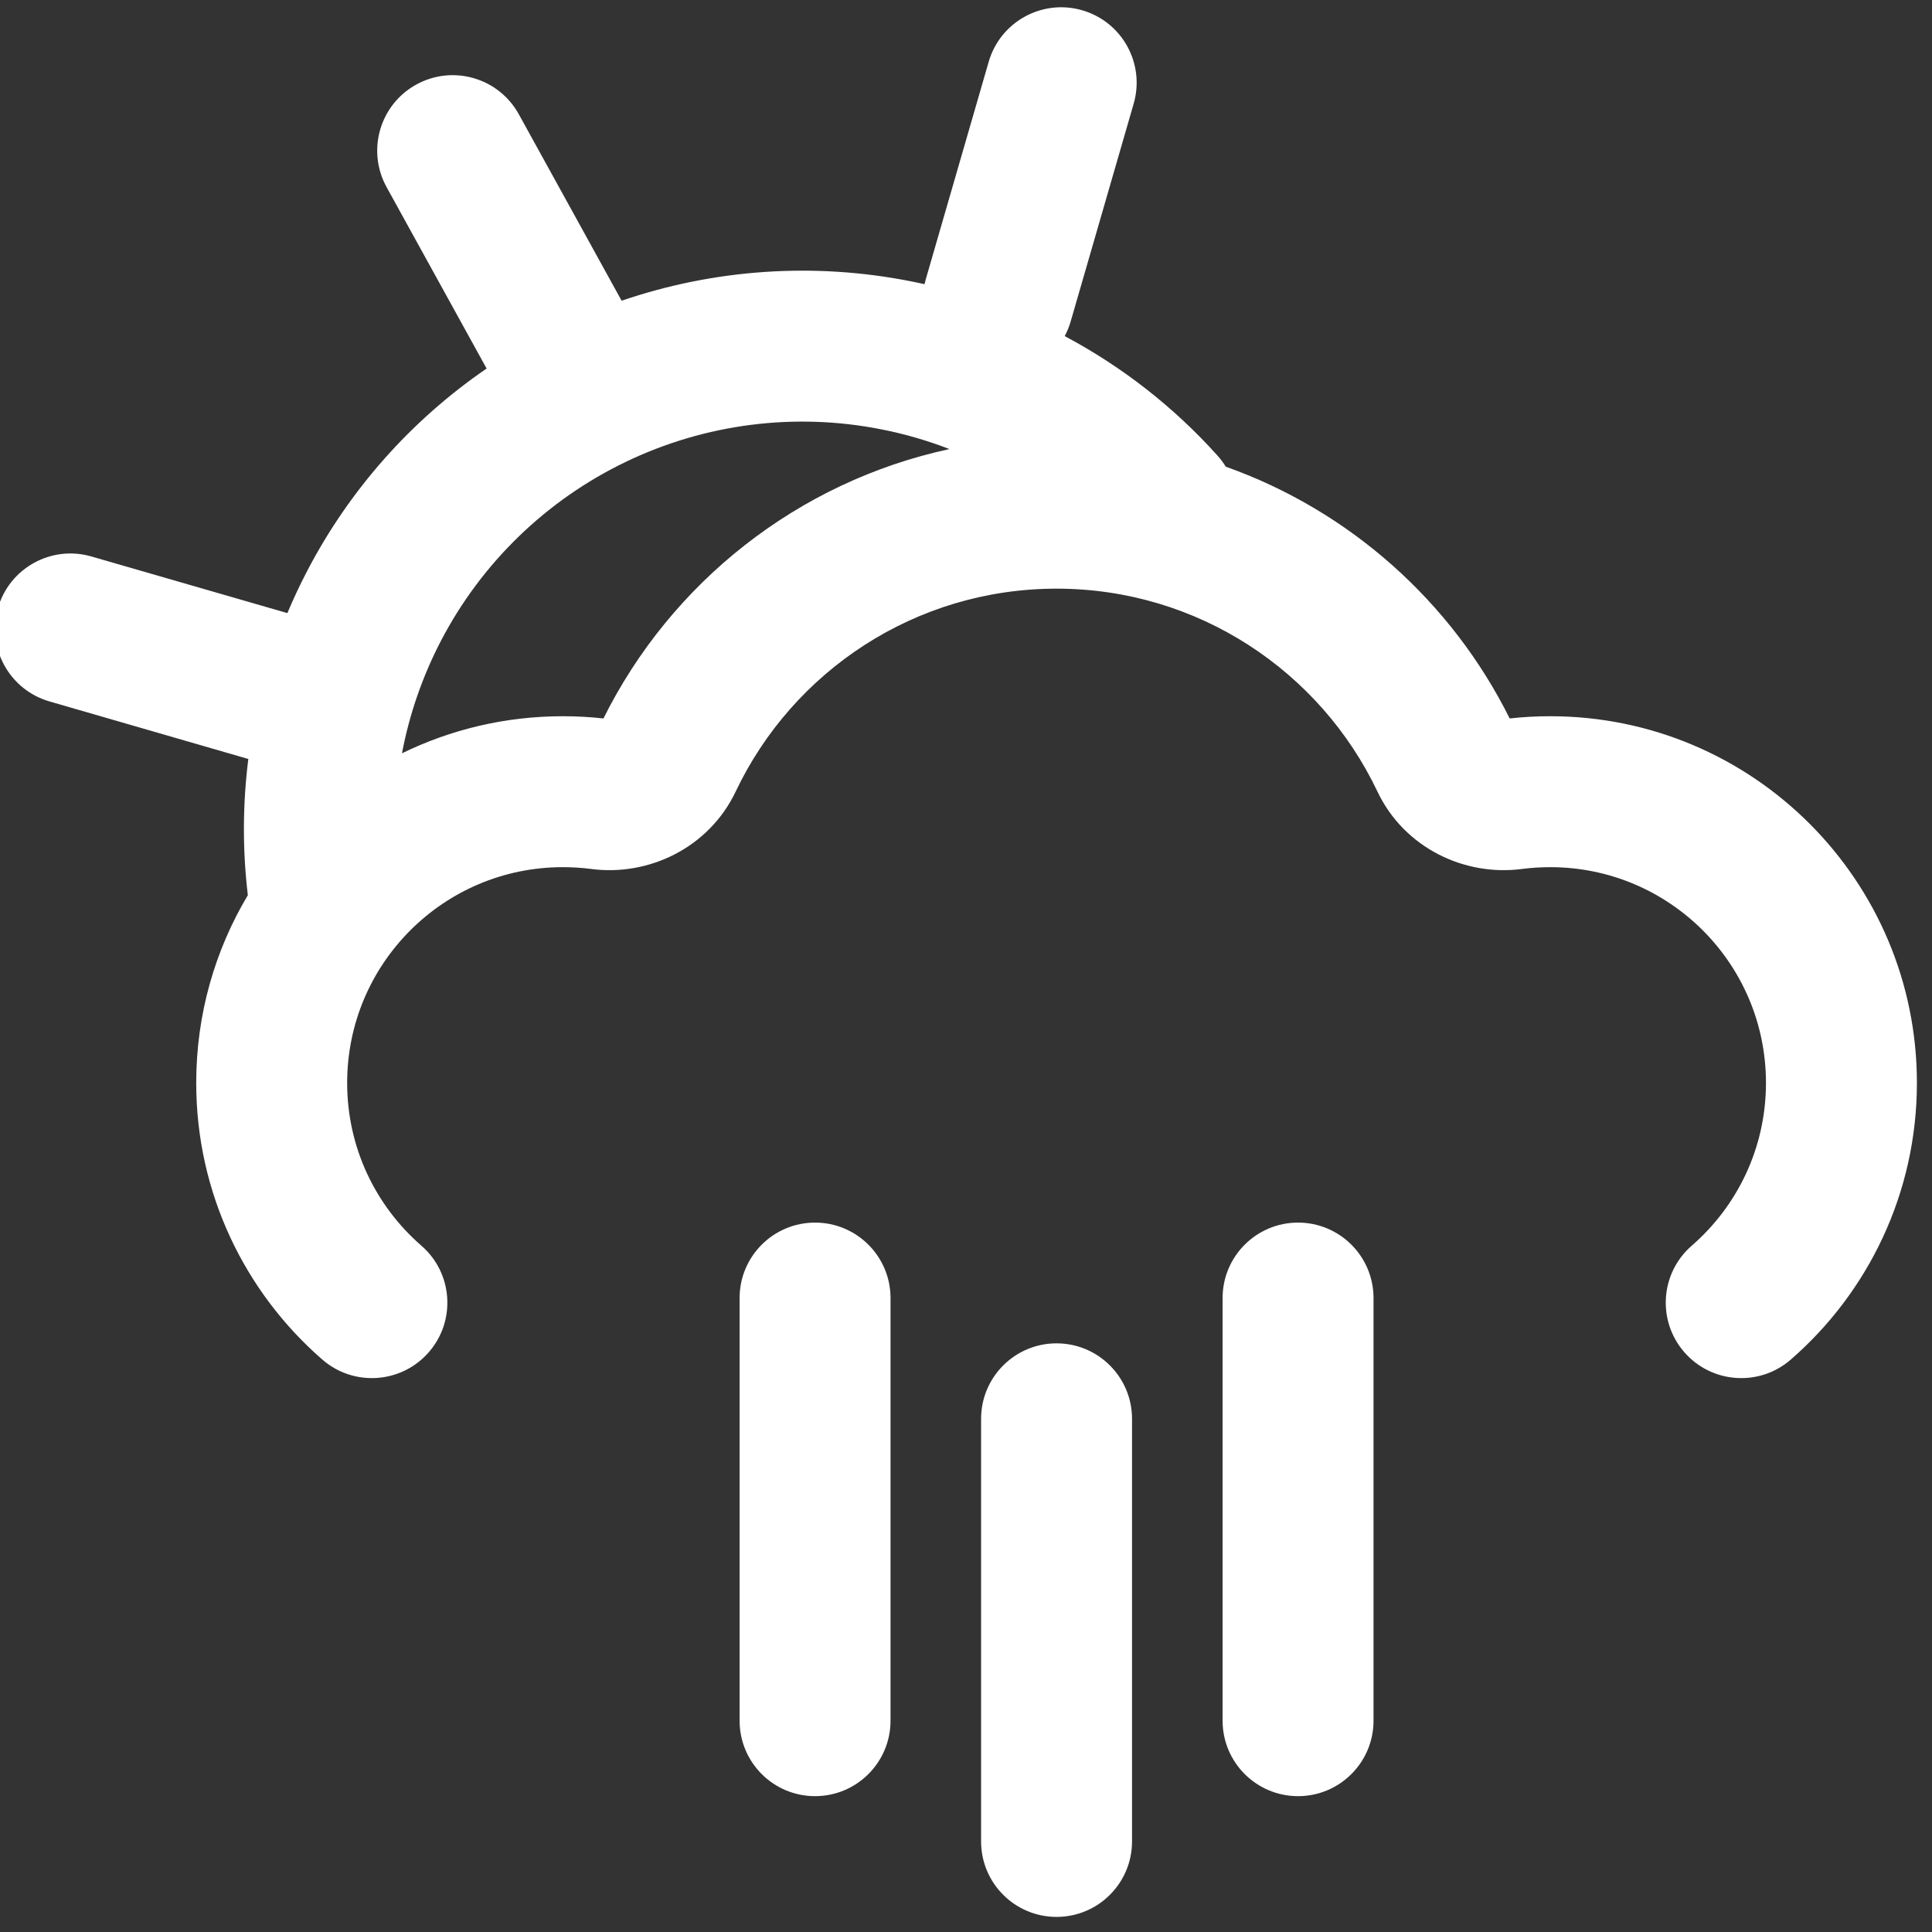
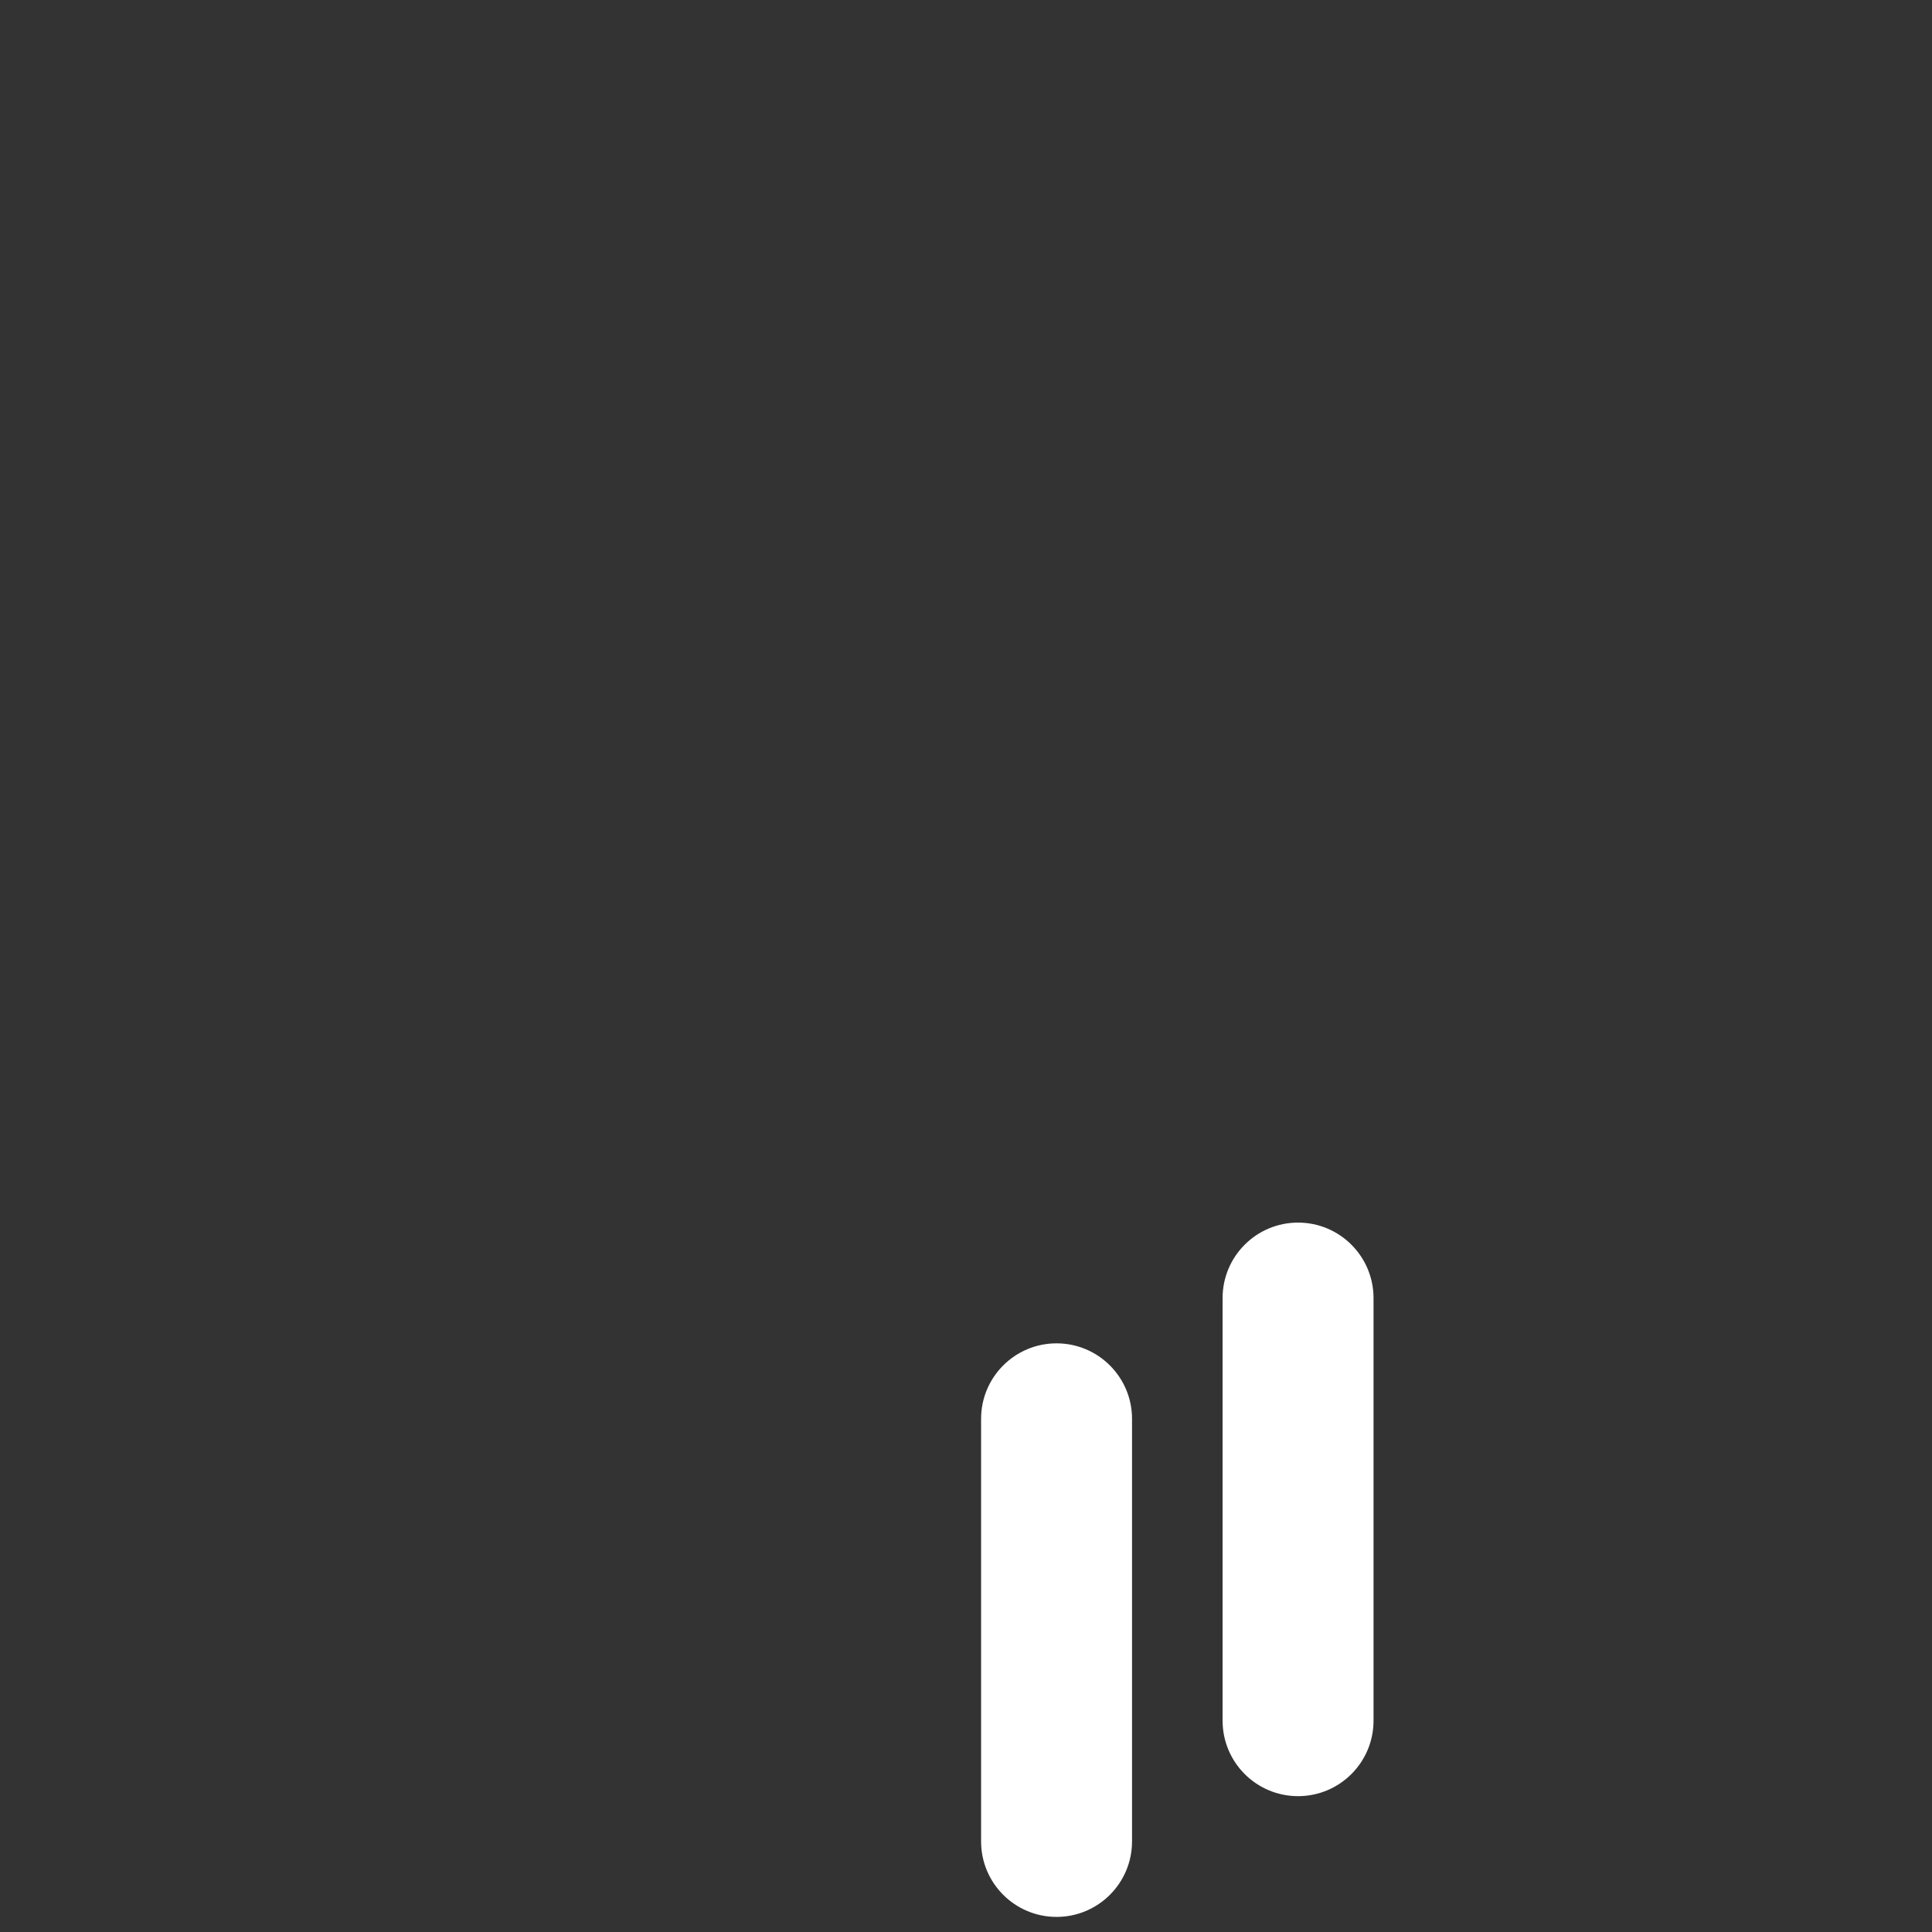
<svg xmlns="http://www.w3.org/2000/svg" width="32" height="32" viewBox="0 0 32 32" fill="none">
  <rect x="0" y="0" width="32" height="32" fill="#333333" stroke="none" />
  <g clip-path="url(#clip0_7321_126070)">
-     <path fill-rule="evenodd" clip-rule="evenodd" d="M18.777 1.718C18.969 1.054 18.587 0.361 17.924 0.17C17.261 -0.022 16.568 0.36 16.376 1.023L15.334 4.625C15.326 4.653 15.319 4.68 15.313 4.707C15.236 4.69 15.158 4.673 15.08 4.658C13.479 4.342 11.828 4.457 10.296 4.981L8.593 1.892C8.259 1.287 7.499 1.067 6.894 1.401C6.29 1.734 6.07 2.494 6.403 3.099L8.06 6.104C6.815 6.957 5.791 8.107 5.087 9.458C4.968 9.686 4.859 9.919 4.76 10.155L1.514 9.217C0.851 9.025 0.158 9.407 -0.034 10.07C-0.226 10.733 0.156 11.426 0.82 11.618L4.113 12.571C4.019 13.316 4.015 14.074 4.105 14.827C3.562 15.736 3.25 16.799 3.25 17.936C3.25 19.766 4.061 21.408 5.339 22.519C5.86 22.972 6.65 22.917 7.103 22.396C7.556 21.875 7.501 21.086 6.98 20.633C6.224 19.976 5.75 19.012 5.75 17.936C5.75 15.962 7.349 14.363 9.322 14.363C9.482 14.363 9.639 14.373 9.793 14.393C10.741 14.518 11.742 14.044 12.186 13.109C13.131 11.121 15.157 9.75 17.5 9.75C19.843 9.75 21.868 11.121 22.814 13.109C23.257 14.044 24.259 14.518 25.207 14.393C25.36 14.373 25.517 14.363 25.677 14.363C27.65 14.363 29.25 15.962 29.25 17.936C29.25 19.012 28.776 19.976 28.02 20.633C27.499 21.086 27.444 21.875 27.897 22.396C28.35 22.917 29.14 22.972 29.661 22.519C30.939 21.408 31.75 19.766 31.75 17.936C31.75 14.582 29.031 11.863 25.677 11.863C25.451 11.863 25.226 11.875 25.005 11.9C24.044 9.969 22.358 8.46 20.303 7.73C20.262 7.664 20.215 7.6 20.161 7.541C19.436 6.735 18.579 6.069 17.635 5.567C17.676 5.49 17.71 5.407 17.735 5.32L18.777 1.718ZM14.596 7.111C14.984 7.187 15.362 7.297 15.726 7.438C13.208 7.981 11.112 9.655 9.995 11.9C9.774 11.875 9.549 11.863 9.322 11.863C8.367 11.863 7.462 12.084 6.658 12.477C6.78 11.832 6.997 11.203 7.304 10.613C7.978 9.32 9.053 8.28 10.367 7.649C11.682 7.017 13.166 6.828 14.596 7.111Z" fill="white" />
-     <path d="M14.75 21.5C14.75 20.81 14.19 20.25 13.5 20.25C12.809 20.25 12.25 20.81 12.25 21.5V28.5C12.25 29.19 12.809 29.75 13.5 29.75C14.19 29.75 14.75 29.19 14.75 28.5V21.5Z" fill="white" />
    <path d="M22.75 21.5C22.75 20.81 22.19 20.25 21.5 20.25C20.809 20.25 20.25 20.81 20.25 21.5V28.5C20.25 29.19 20.809 29.75 21.5 29.75C22.19 29.75 22.75 29.19 22.75 28.5V21.5Z" fill="white" />
    <path d="M17.5 22.25C18.19 22.25 18.75 22.81 18.75 23.5V30.5C18.75 31.19 18.19 31.75 17.5 31.75C16.809 31.75 16.25 31.19 16.25 30.5V23.5C16.25 22.81 16.809 22.25 17.5 22.25Z" fill="white" />
  </g>
  <defs>
    <clipPath id="clip0_7321_126070">
      <rect width="32" height="32" fill="white" />
    </clipPath>
  </defs>
</svg>